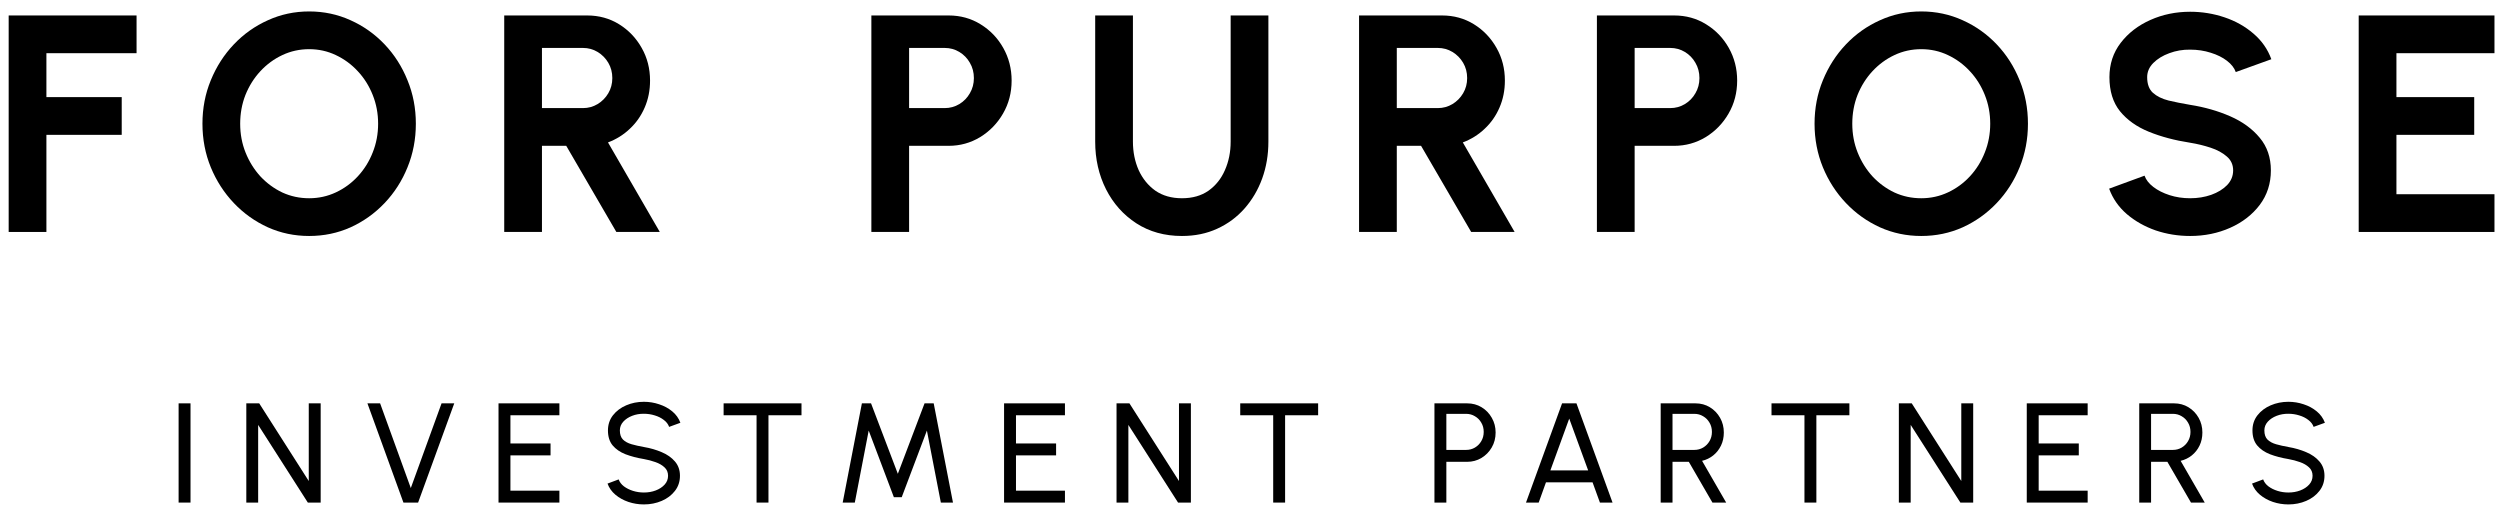
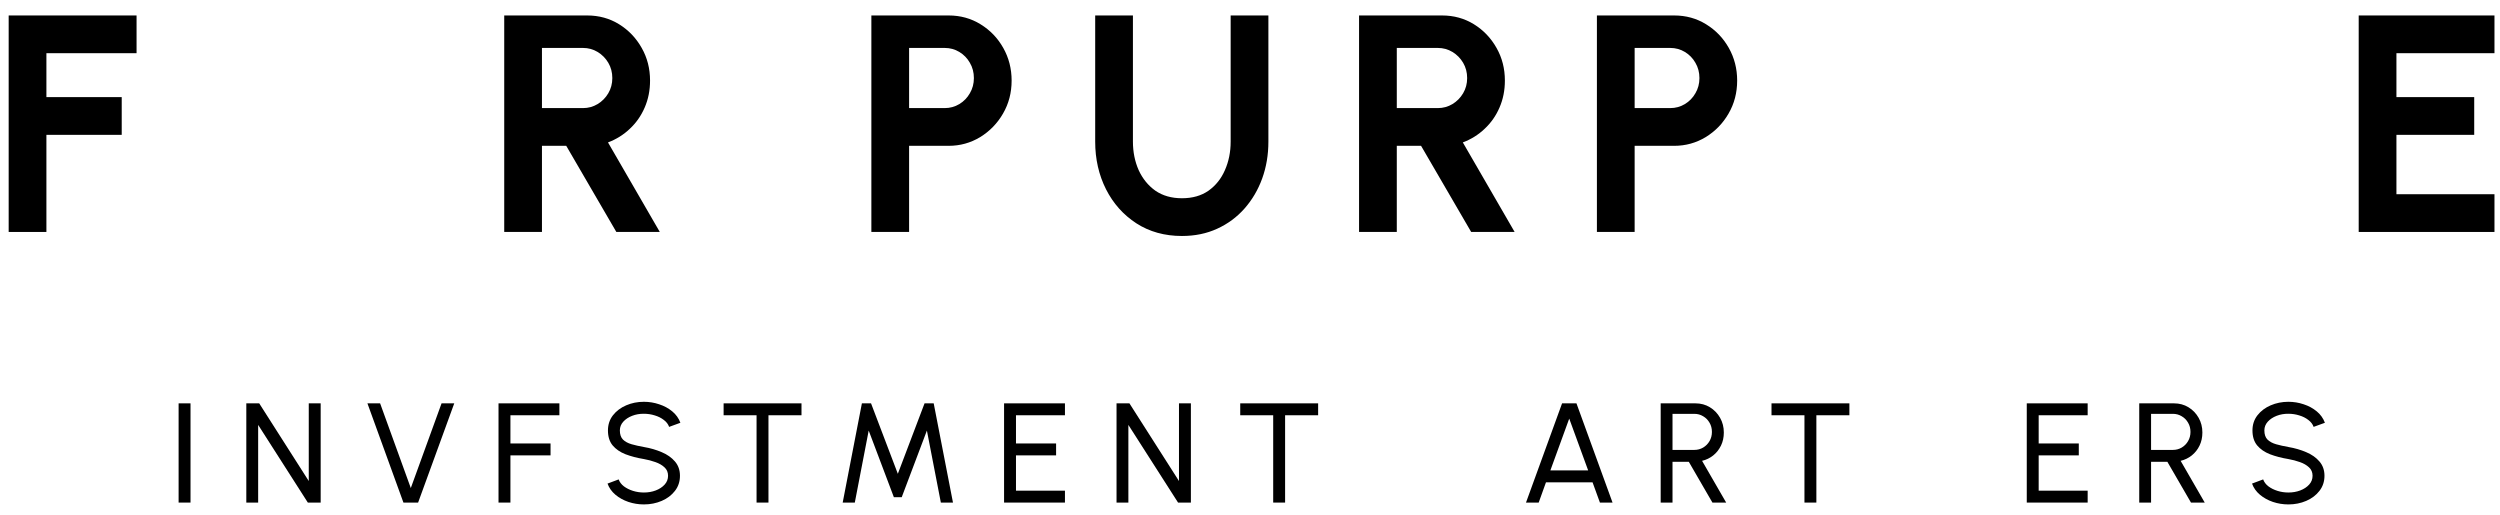
<svg xmlns="http://www.w3.org/2000/svg" width="194" height="40" viewBox="0 0 194 40" fill="none">
  <path d="M0.673 18V1.2H10.597V4.128H3.601V7.536H9.445V10.464H3.601V18H0.673Z" fill="black" />
-   <path d="M23.99 18.312C22.854 18.312 21.786 18.088 20.786 17.64C19.786 17.184 18.906 16.556 18.146 15.756C17.386 14.956 16.79 14.032 16.358 12.984C15.926 11.928 15.71 10.8 15.71 9.6C15.71 8.4 15.926 7.276 16.358 6.228C16.79 5.172 17.386 4.244 18.146 3.444C18.906 2.644 19.786 2.02 20.786 1.572C21.786 1.116 22.854 0.888 23.99 0.888C25.134 0.888 26.206 1.116 27.206 1.572C28.206 2.02 29.086 2.644 29.846 3.444C30.606 4.244 31.198 5.172 31.622 6.228C32.054 7.276 32.27 8.4 32.27 9.6C32.27 10.8 32.054 11.928 31.622 12.984C31.198 14.032 30.606 14.956 29.846 15.756C29.086 16.556 28.206 17.184 27.206 17.64C26.206 18.088 25.134 18.312 23.99 18.312ZM23.99 15.384C24.726 15.384 25.418 15.232 26.066 14.928C26.714 14.624 27.282 14.208 27.77 13.68C28.266 13.144 28.65 12.528 28.922 11.832C29.202 11.136 29.342 10.392 29.342 9.6C29.342 8.808 29.202 8.064 28.922 7.368C28.642 6.664 28.254 6.048 27.758 5.52C27.27 4.992 26.702 4.576 26.054 4.272C25.414 3.968 24.726 3.816 23.99 3.816C23.254 3.816 22.562 3.968 21.914 4.272C21.266 4.576 20.694 4.996 20.198 5.532C19.71 6.06 19.326 6.672 19.046 7.368C18.774 8.064 18.638 8.808 18.638 9.6C18.638 10.4 18.778 11.148 19.058 11.844C19.338 12.54 19.722 13.156 20.21 13.692C20.706 14.22 21.274 14.636 21.914 14.94C22.562 15.236 23.254 15.384 23.99 15.384Z" fill="black" />
  <path d="M39.128 18V1.2H45.572C46.484 1.2 47.308 1.428 48.044 1.884C48.78 2.34 49.364 2.952 49.796 3.72C50.228 4.48 50.444 5.324 50.444 6.252C50.444 7.012 50.304 7.712 50.024 8.352C49.752 8.984 49.368 9.532 48.872 9.996C48.384 10.46 47.82 10.812 47.18 11.052L51.2 18H47.828L43.94 11.316H42.056V18H39.128ZM42.056 8.388H45.236C45.652 8.388 46.032 8.284 46.376 8.076C46.72 7.868 46.996 7.588 47.204 7.236C47.412 6.884 47.516 6.492 47.516 6.06C47.516 5.62 47.412 5.224 47.204 4.872C46.996 4.52 46.72 4.24 46.376 4.032C46.032 3.824 45.652 3.72 45.236 3.72H42.056V8.388Z" fill="black" />
  <path d="M67.618 18V1.2H73.618C74.53 1.2 75.354 1.428 76.09 1.884C76.834 2.34 77.422 2.952 77.854 3.72C78.286 4.488 78.502 5.332 78.502 6.252C78.502 7.196 78.278 8.052 77.83 8.82C77.39 9.58 76.798 10.188 76.054 10.644C75.31 11.092 74.498 11.316 73.618 11.316H70.546V18H67.618ZM70.546 8.388H73.306C73.722 8.388 74.102 8.284 74.446 8.076C74.79 7.868 75.062 7.588 75.262 7.236C75.47 6.884 75.574 6.492 75.574 6.06C75.574 5.62 75.47 5.224 75.262 4.872C75.062 4.52 74.79 4.24 74.446 4.032C74.102 3.824 73.722 3.72 73.306 3.72H70.546V8.388Z" fill="black" />
  <path d="M91.719 18.312C90.375 18.312 89.195 17.984 88.179 17.328C87.171 16.672 86.387 15.792 85.827 14.688C85.267 13.576 84.987 12.344 84.987 10.992V1.2H87.915V10.992C87.915 11.792 88.063 12.528 88.359 13.2C88.663 13.864 89.095 14.396 89.655 14.796C90.223 15.188 90.911 15.384 91.719 15.384C92.535 15.384 93.223 15.188 93.783 14.796C94.343 14.396 94.767 13.864 95.055 13.2C95.351 12.528 95.499 11.792 95.499 10.992V1.2H98.427V10.992C98.427 12.008 98.267 12.96 97.947 13.848C97.627 14.728 97.171 15.504 96.579 16.176C95.987 16.848 95.279 17.372 94.455 17.748C93.639 18.124 92.727 18.312 91.719 18.312Z" fill="black" />
  <path d="M105.463 18V1.2H111.907C112.819 1.2 113.643 1.428 114.379 1.884C115.115 2.34 115.699 2.952 116.131 3.72C116.563 4.48 116.779 5.324 116.779 6.252C116.779 7.012 116.639 7.712 116.359 8.352C116.087 8.984 115.703 9.532 115.207 9.996C114.719 10.46 114.155 10.812 113.515 11.052L117.535 18H114.163L110.275 11.316H108.391V18H105.463ZM108.391 8.388H111.571C111.987 8.388 112.367 8.284 112.711 8.076C113.055 7.868 113.331 7.588 113.539 7.236C113.747 6.884 113.851 6.492 113.851 6.06C113.851 5.62 113.747 5.224 113.539 4.872C113.331 4.52 113.055 4.24 112.711 4.032C112.367 3.824 111.987 3.72 111.571 3.72H108.391V8.388Z" fill="black" />
  <path d="M123.92 18V1.2H129.92C130.832 1.2 131.656 1.428 132.392 1.884C133.136 2.34 133.724 2.952 134.156 3.72C134.588 4.488 134.804 5.332 134.804 6.252C134.804 7.196 134.58 8.052 134.132 8.82C133.692 9.58 133.1 10.188 132.356 10.644C131.612 11.092 130.8 11.316 129.92 11.316H126.848V18H123.92ZM126.848 8.388H129.608C130.024 8.388 130.404 8.284 130.748 8.076C131.092 7.868 131.364 7.588 131.564 7.236C131.772 6.884 131.876 6.492 131.876 6.06C131.876 5.62 131.772 5.224 131.564 4.872C131.364 4.52 131.092 4.24 130.748 4.032C130.404 3.824 130.024 3.72 129.608 3.72H126.848V8.388Z" fill="black" />
-   <path d="M149.089 18.312C147.953 18.312 146.885 18.088 145.885 17.64C144.885 17.184 144.005 16.556 143.245 15.756C142.485 14.956 141.889 14.032 141.457 12.984C141.025 11.928 140.809 10.8 140.809 9.6C140.809 8.4 141.025 7.276 141.457 6.228C141.889 5.172 142.485 4.244 143.245 3.444C144.005 2.644 144.885 2.02 145.885 1.572C146.885 1.116 147.953 0.888 149.089 0.888C150.233 0.888 151.305 1.116 152.305 1.572C153.305 2.02 154.185 2.644 154.945 3.444C155.705 4.244 156.297 5.172 156.721 6.228C157.153 7.276 157.369 8.4 157.369 9.6C157.369 10.8 157.153 11.928 156.721 12.984C156.297 14.032 155.705 14.956 154.945 15.756C154.185 16.556 153.305 17.184 152.305 17.64C151.305 18.088 150.233 18.312 149.089 18.312ZM149.089 15.384C149.825 15.384 150.517 15.232 151.165 14.928C151.813 14.624 152.381 14.208 152.869 13.68C153.365 13.144 153.749 12.528 154.021 11.832C154.301 11.136 154.441 10.392 154.441 9.6C154.441 8.808 154.301 8.064 154.021 7.368C153.741 6.664 153.353 6.048 152.857 5.52C152.369 4.992 151.801 4.576 151.153 4.272C150.513 3.968 149.825 3.816 149.089 3.816C148.353 3.816 147.661 3.968 147.013 4.272C146.365 4.576 145.793 4.996 145.297 5.532C144.809 6.06 144.425 6.672 144.145 7.368C143.873 8.064 143.737 8.808 143.737 9.6C143.737 10.4 143.877 11.148 144.157 11.844C144.437 12.54 144.821 13.156 145.309 13.692C145.805 14.22 146.373 14.636 147.013 14.94C147.661 15.236 148.353 15.384 149.089 15.384Z" fill="black" />
-   <path d="M169.956 18.312C169.028 18.312 168.136 18.168 167.28 17.88C166.432 17.584 165.688 17.164 165.048 16.62C164.408 16.068 163.948 15.408 163.668 14.64L166.416 13.632C166.528 13.952 166.756 14.244 167.1 14.508C167.444 14.772 167.864 14.984 168.36 15.144C168.856 15.304 169.388 15.384 169.956 15.384C170.54 15.384 171.084 15.296 171.588 15.12C172.1 14.936 172.512 14.684 172.824 14.364C173.136 14.036 173.292 13.656 173.292 13.224C173.292 12.784 173.128 12.424 172.8 12.144C172.472 11.856 172.052 11.628 171.54 11.46C171.028 11.292 170.5 11.164 169.956 11.076C168.764 10.892 167.696 10.608 166.752 10.224C165.808 9.84 165.06 9.308 164.508 8.628C163.964 7.948 163.692 7.068 163.692 5.988C163.692 4.972 163.984 4.084 164.568 3.324C165.152 2.564 165.92 1.972 166.872 1.548C167.824 1.124 168.852 0.912 169.956 0.912C170.876 0.912 171.764 1.056 172.62 1.344C173.476 1.632 174.224 2.052 174.864 2.604C175.512 3.156 175.976 3.82 176.256 4.596L173.496 5.592C173.384 5.272 173.156 4.98 172.812 4.716C172.468 4.452 172.048 4.244 171.552 4.092C171.056 3.932 170.524 3.852 169.956 3.852C169.388 3.844 168.848 3.936 168.336 4.128C167.832 4.312 167.42 4.564 167.1 4.884C166.78 5.204 166.62 5.572 166.62 5.988C166.62 6.524 166.768 6.928 167.064 7.2C167.368 7.472 167.772 7.672 168.276 7.8C168.78 7.92 169.34 8.032 169.956 8.136C171.076 8.312 172.112 8.608 173.064 9.024C174.016 9.44 174.78 9.996 175.356 10.692C175.932 11.38 176.22 12.224 176.22 13.224C176.22 14.24 175.932 15.132 175.356 15.9C174.78 16.66 174.016 17.252 173.064 17.676C172.112 18.1 171.076 18.312 169.956 18.312Z" fill="black" />
  <path d="M183.035 18V1.2H193.571V4.128H185.963V7.536H191.999V10.464H185.963V15.072H193.571V18H183.035Z" fill="black" />
  <path d="M13.86 39V31.3H14.784V39H13.86Z" fill="black" />
  <path d="M19.114 39V31.3H20.115L23.96 37.328V31.3H24.884V39H23.888L20.033 32.972V39H19.114Z" fill="black" />
  <path d="M31.306 39L28.512 31.3H29.497L31.878 37.873L34.265 31.3H35.25L32.445 39H31.306Z" fill="black" />
-   <path d="M38.685 39V31.3H43.409V32.224H39.609V34.413H42.722V35.337H39.609V38.076H43.409V39H38.685Z" fill="black" />
+   <path d="M38.685 39V31.3H43.409V32.224H39.609V34.413H42.722V35.337H39.609V38.076V39H38.685Z" fill="black" />
  <path d="M49.966 39.143C49.551 39.143 49.152 39.079 48.767 38.95C48.382 38.819 48.044 38.632 47.755 38.389C47.469 38.148 47.265 37.86 47.144 37.526L48.008 37.202C48.081 37.407 48.217 37.587 48.415 37.74C48.617 37.891 48.853 38.008 49.124 38.093C49.396 38.177 49.676 38.219 49.966 38.219C50.296 38.219 50.602 38.166 50.884 38.059C51.17 37.95 51.401 37.797 51.577 37.603C51.753 37.409 51.841 37.181 51.841 36.921C51.841 36.653 51.75 36.435 51.566 36.267C51.383 36.094 51.148 35.959 50.862 35.859C50.576 35.757 50.278 35.678 49.966 35.623C49.434 35.535 48.958 35.41 48.536 35.249C48.118 35.084 47.786 34.855 47.54 34.562C47.298 34.268 47.177 33.881 47.177 33.401C47.177 32.954 47.306 32.563 47.562 32.23C47.823 31.896 48.166 31.637 48.591 31.454C49.016 31.271 49.474 31.179 49.966 31.179C50.373 31.179 50.767 31.243 51.148 31.372C51.533 31.496 51.873 31.68 52.166 31.922C52.459 32.163 52.67 32.459 52.798 32.807L51.924 33.126C51.85 32.917 51.713 32.737 51.511 32.587C51.313 32.433 51.079 32.316 50.807 32.235C50.54 32.151 50.259 32.108 49.966 32.108C49.639 32.105 49.335 32.158 49.053 32.268C48.77 32.378 48.541 32.53 48.365 32.724C48.189 32.919 48.101 33.144 48.101 33.401C48.101 33.709 48.182 33.946 48.343 34.111C48.508 34.272 48.732 34.393 49.014 34.474C49.297 34.554 49.614 34.626 49.966 34.688C50.465 34.772 50.926 34.906 51.352 35.09C51.777 35.269 52.118 35.509 52.375 35.81C52.635 36.111 52.765 36.481 52.765 36.921C52.765 37.368 52.635 37.759 52.375 38.093C52.118 38.426 51.777 38.685 51.352 38.868C50.926 39.051 50.465 39.143 49.966 39.143Z" fill="black" />
  <path d="M62.196 31.3V32.224H59.633V39H58.709V32.224H56.152V31.3H62.196Z" fill="black" />
  <path d="M65.393 39L66.883 31.3H67.593L69.672 36.767L71.745 31.3H72.455L73.951 39H73.01L71.927 33.412L69.974 38.582H69.364L67.411 33.412L66.333 39H65.393Z" fill="black" />
  <path d="M77.916 39V31.3H82.64V32.224H78.84V34.413H81.953V35.337H78.84V38.076H82.64V39H77.916Z" fill="black" />
  <path d="M86.643 39V31.3H87.644L91.489 37.328V31.3H92.413V39H91.417L87.562 32.972V39H86.643Z" fill="black" />
  <path d="M102.287 31.3V32.224H99.724V39H98.8V32.224H96.242V31.3H102.287Z" fill="black" />
-   <path d="M111.313 39V31.3H113.854C114.269 31.3 114.641 31.401 114.971 31.602C115.305 31.804 115.569 32.077 115.763 32.422C115.961 32.763 116.06 33.144 116.06 33.566C116.06 33.995 115.959 34.382 115.757 34.727C115.559 35.068 115.292 35.339 114.954 35.541C114.621 35.739 114.254 35.837 113.854 35.837H112.237V39H111.313ZM112.237 34.913H113.772C114.021 34.913 114.249 34.853 114.454 34.732C114.663 34.607 114.828 34.441 114.949 34.231C115.074 34.019 115.136 33.781 115.136 33.517C115.136 33.249 115.074 33.011 114.949 32.801C114.828 32.589 114.663 32.422 114.454 32.301C114.249 32.176 114.021 32.114 113.772 32.114H112.237V34.913Z" fill="black" />
  <path d="M121.217 31.3H122.333L125.133 39H124.154L123.582 37.427H119.968L119.402 39H118.417L121.217 31.3ZM120.309 36.503H123.241L121.772 32.483L120.309 36.503Z" fill="black" />
  <path d="M128.869 39V31.3H131.569C131.983 31.3 132.356 31.401 132.686 31.602C133.019 31.804 133.283 32.077 133.478 32.422C133.672 32.763 133.769 33.144 133.769 33.566C133.769 33.936 133.696 34.274 133.549 34.578C133.402 34.882 133.201 35.137 132.944 35.343C132.691 35.544 132.403 35.684 132.081 35.761L133.951 39H132.884L131.052 35.837H129.787V39H128.869ZM129.787 34.913H131.481C131.73 34.913 131.958 34.853 132.163 34.732C132.372 34.607 132.537 34.441 132.658 34.231C132.783 34.019 132.845 33.781 132.845 33.517C132.845 33.249 132.783 33.011 132.658 32.801C132.537 32.589 132.372 32.422 132.163 32.301C131.958 32.176 131.73 32.114 131.481 32.114H129.787V34.913Z" fill="black" />
  <path d="M143.513 31.3V32.224H140.95V39H140.026V32.224H137.469V31.3H143.513Z" fill="black" />
-   <path d="M147.351 39V31.3H148.352L152.196 37.328V31.3H153.12V39H152.125L148.269 32.972V39H147.351Z" fill="black" />
  <path d="M157.277 39V31.3H162.002V32.224H158.201V34.413H161.314V35.337H158.201V38.076H162.002V39H157.277Z" fill="black" />
  <path d="M166.005 39V31.3H168.705C169.12 31.3 169.492 31.401 169.822 31.602C170.155 31.804 170.419 32.077 170.614 32.422C170.808 32.763 170.905 33.144 170.905 33.566C170.905 33.936 170.832 34.274 170.685 34.578C170.539 34.882 170.337 35.137 170.08 35.343C169.827 35.544 169.539 35.684 169.217 35.761L171.087 39H170.02L168.188 35.837H166.923V39H166.005ZM166.923 34.913H168.617C168.867 34.913 169.094 34.853 169.299 34.732C169.508 34.607 169.673 34.441 169.794 34.231C169.919 34.019 169.981 33.781 169.981 33.517C169.981 33.249 169.919 33.011 169.794 32.801C169.673 32.589 169.508 32.422 169.299 32.301C169.094 32.176 168.867 32.114 168.617 32.114H166.923V34.913Z" fill="black" />
  <path d="M177.579 39.143C177.165 39.143 176.765 39.079 176.38 38.95C175.995 38.819 175.658 38.632 175.368 38.389C175.082 38.148 174.879 37.86 174.758 37.526L175.621 37.202C175.695 37.407 175.83 37.587 176.028 37.74C176.23 37.891 176.466 38.008 176.738 38.093C177.009 38.177 177.29 38.219 177.579 38.219C177.909 38.219 178.215 38.166 178.498 38.059C178.784 37.95 179.015 37.797 179.191 37.603C179.367 37.409 179.455 37.181 179.455 36.921C179.455 36.653 179.363 36.435 179.18 36.267C178.996 36.094 178.762 35.959 178.476 35.859C178.19 35.757 177.891 35.678 177.579 35.623C177.048 35.535 176.571 35.41 176.149 35.249C175.731 35.084 175.399 34.855 175.154 34.562C174.912 34.268 174.791 33.881 174.791 33.401C174.791 32.954 174.919 32.563 175.176 32.23C175.436 31.896 175.779 31.637 176.204 31.454C176.63 31.271 177.088 31.179 177.579 31.179C177.986 31.179 178.38 31.243 178.762 31.372C179.147 31.496 179.486 31.68 179.779 31.922C180.073 32.163 180.283 32.459 180.412 32.807L179.537 33.126C179.464 32.917 179.326 32.737 179.125 32.587C178.927 32.433 178.692 32.316 178.421 32.235C178.153 32.151 177.873 32.108 177.579 32.108C177.253 32.105 176.949 32.158 176.666 32.268C176.384 32.378 176.155 32.53 175.979 32.724C175.803 32.919 175.715 33.144 175.715 33.401C175.715 33.709 175.795 33.946 175.957 34.111C176.122 34.272 176.345 34.393 176.628 34.474C176.91 34.554 177.227 34.626 177.579 34.688C178.078 34.772 178.54 34.906 178.965 35.09C179.391 35.269 179.732 35.509 179.988 35.81C180.249 36.111 180.379 36.481 180.379 36.921C180.379 37.368 180.249 37.759 179.988 38.093C179.732 38.426 179.391 38.685 178.965 38.868C178.54 39.051 178.078 39.143 177.579 39.143Z" fill="black" />
</svg>